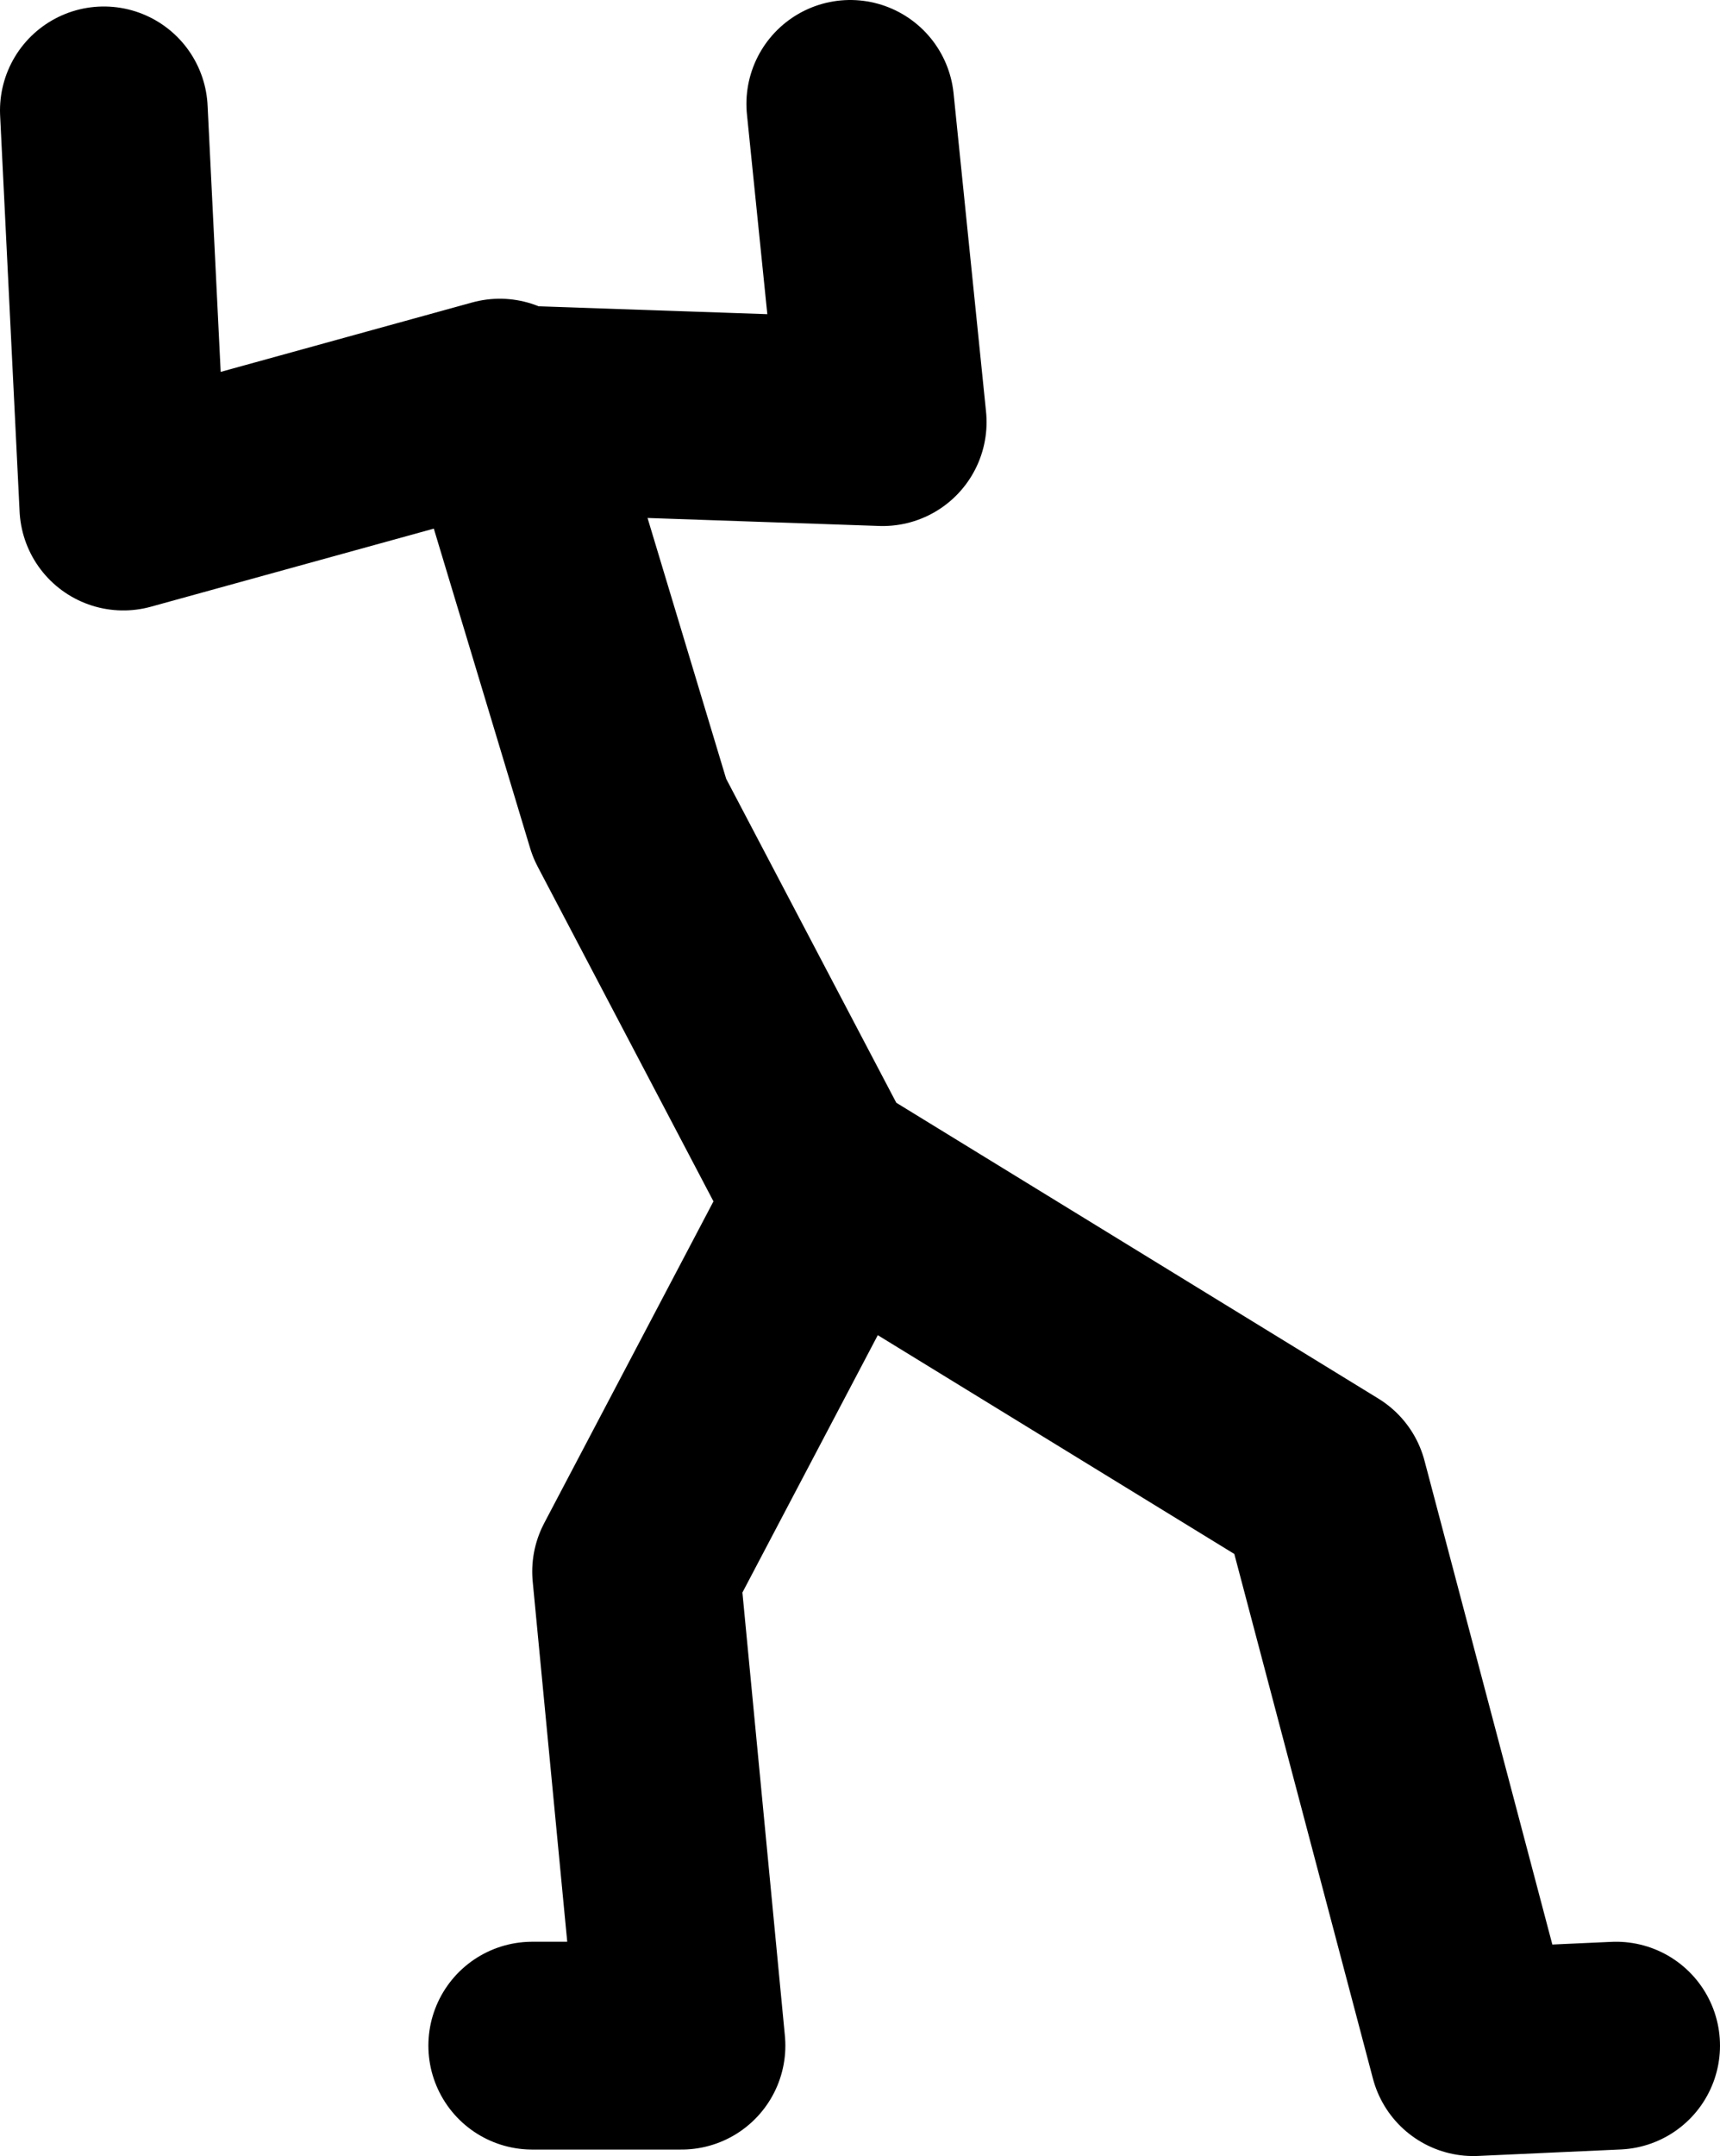
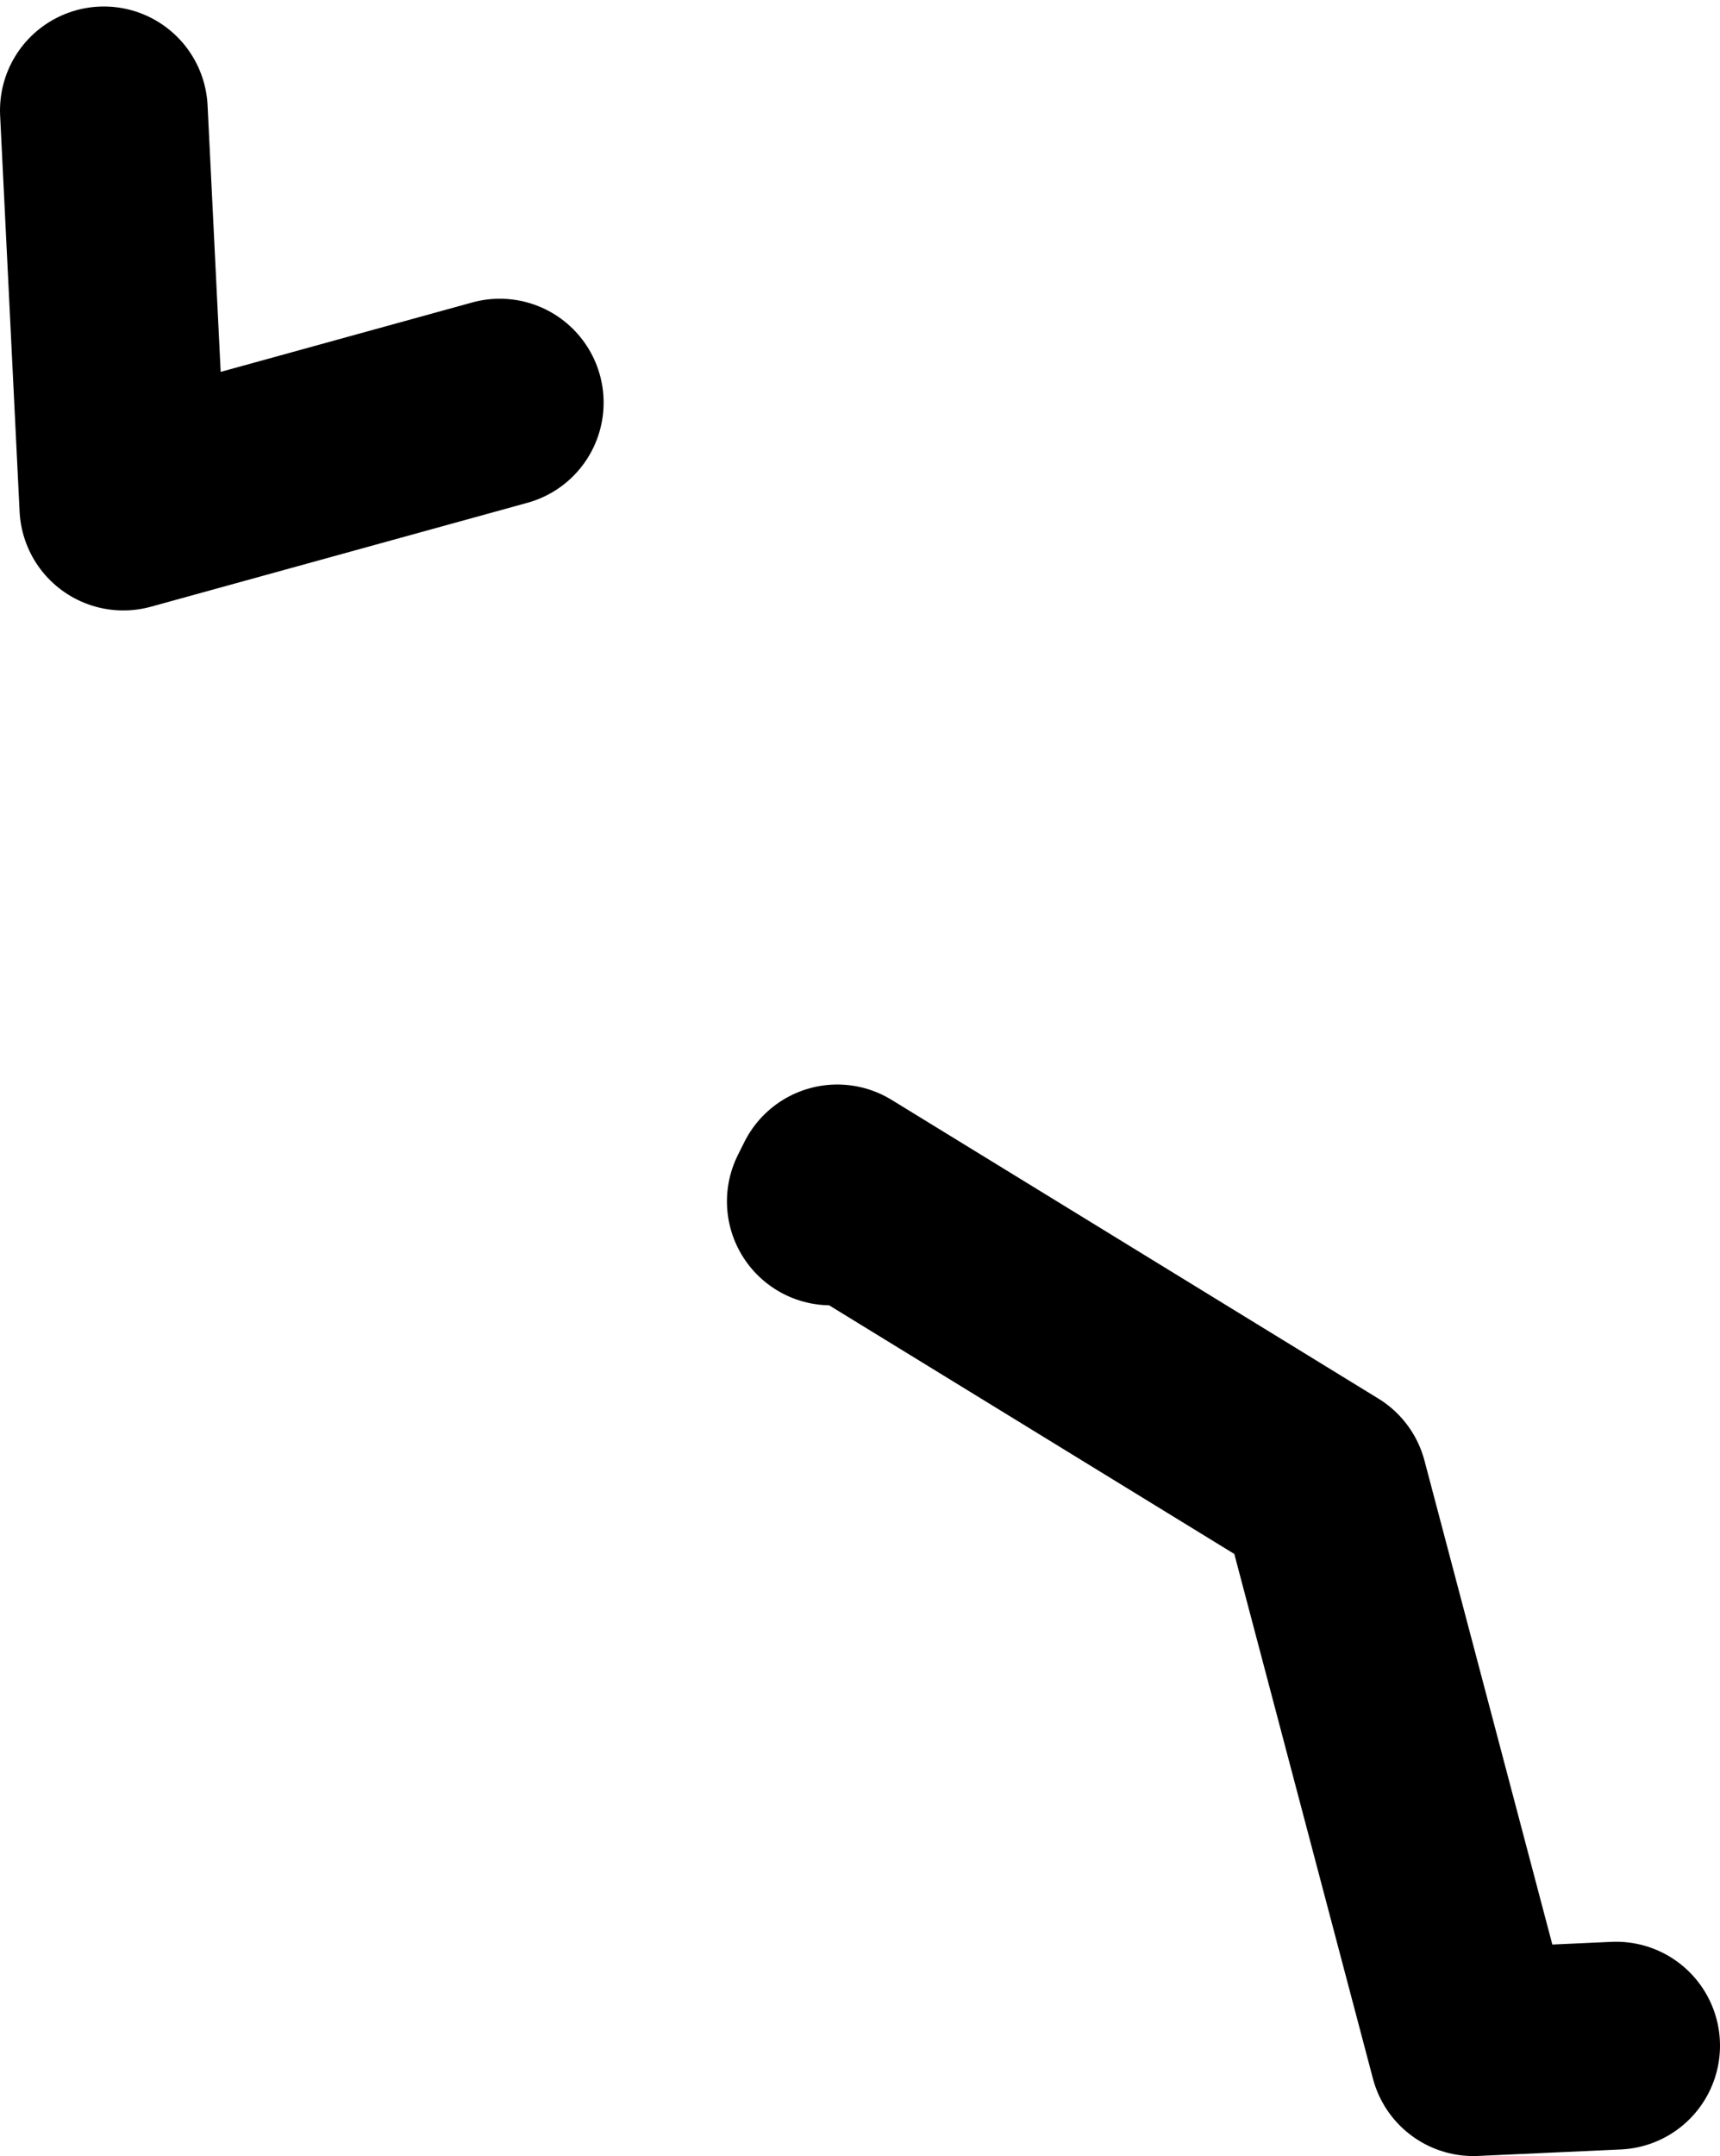
<svg xmlns="http://www.w3.org/2000/svg" height="83.0px" width="66.25px">
  <g transform="matrix(1.0, 0.0, 0.0, 1.0, 61.75, 123.5)">
-     <path d="M-42.5 -108.0 L-57.0 -104.0 -57.75 -119.25 M-41.25 -44.75 L-35.5 -44.75 -37.25 -63.0 -29.75 -77.25 -37.5 -92.0 -42.25 -107.75 -27.75 -107.25 -29.0 -119.5 M0.5 -44.75 L-5.0 -44.5 -10.75 -66.25 -29.5 -77.75 -29.75 -77.25" fill="none" stroke="#000000" stroke-linecap="round" stroke-linejoin="round" stroke-width="8.0" />
+     <path d="M-42.5 -108.0 L-57.0 -104.0 -57.75 -119.25 M-41.25 -44.75 M0.5 -44.75 L-5.0 -44.5 -10.75 -66.25 -29.5 -77.75 -29.75 -77.25" fill="none" stroke="#000000" stroke-linecap="round" stroke-linejoin="round" stroke-width="8.0" />
  </g>
</svg>